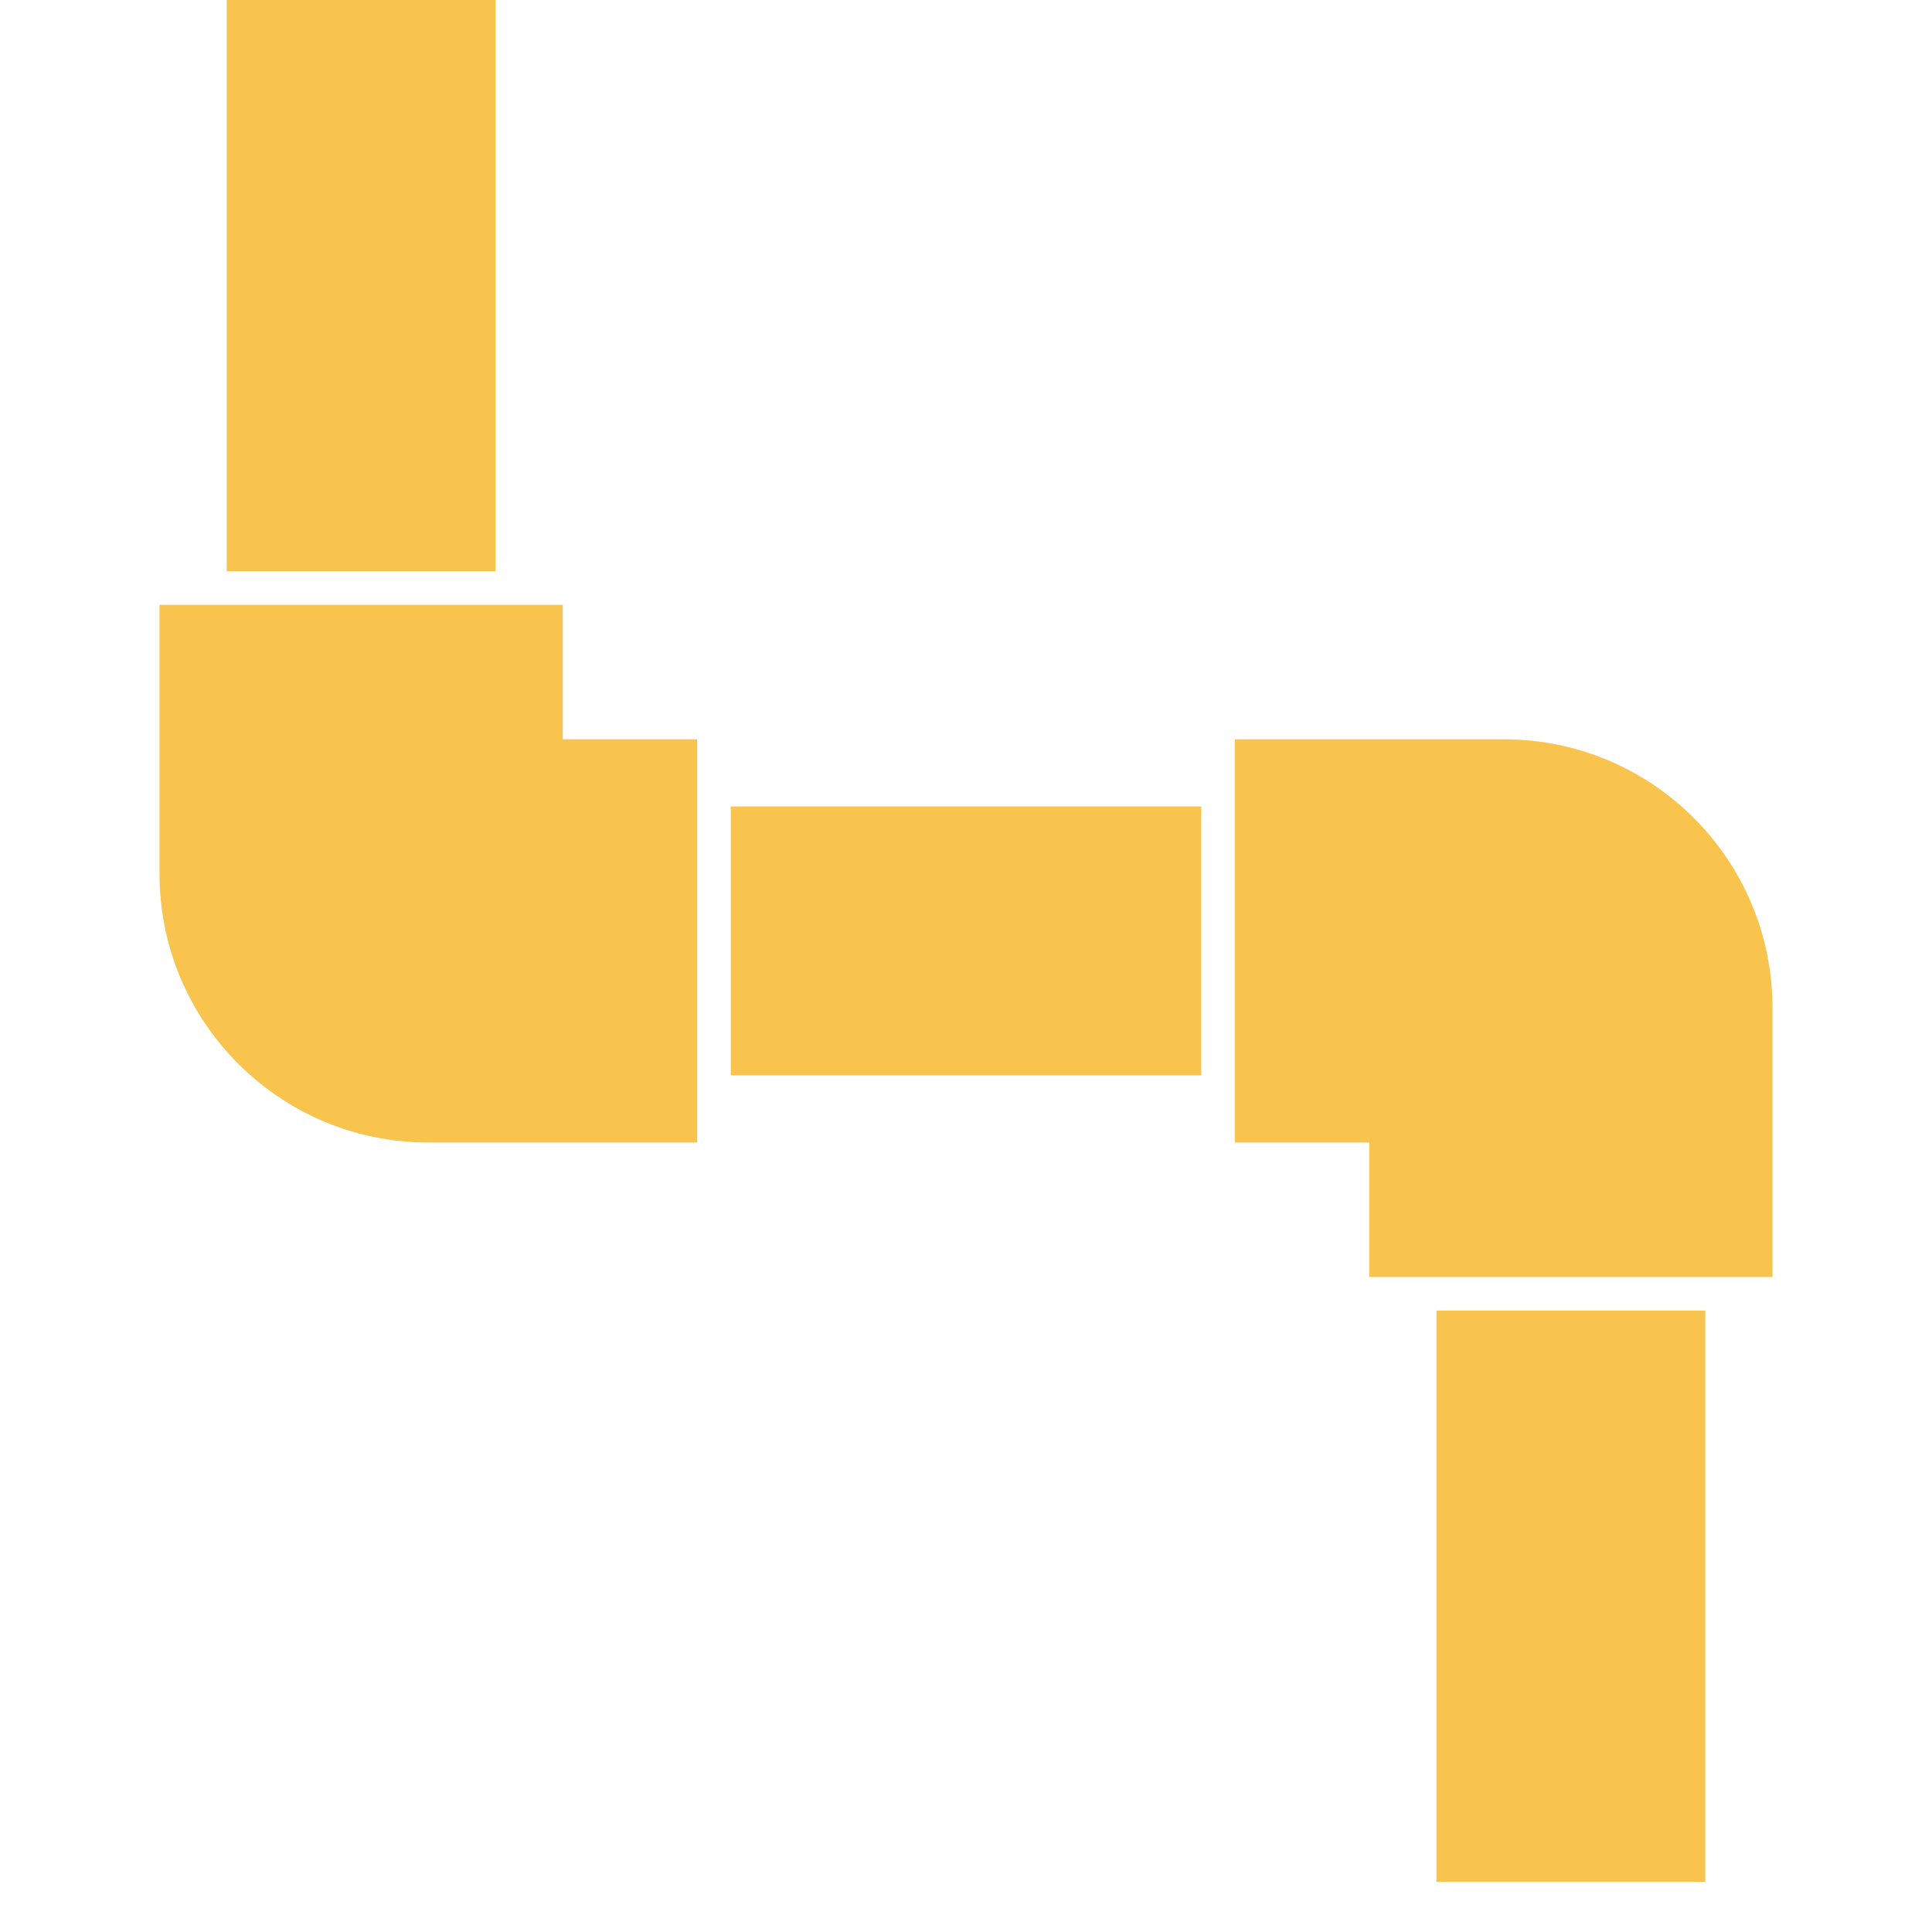
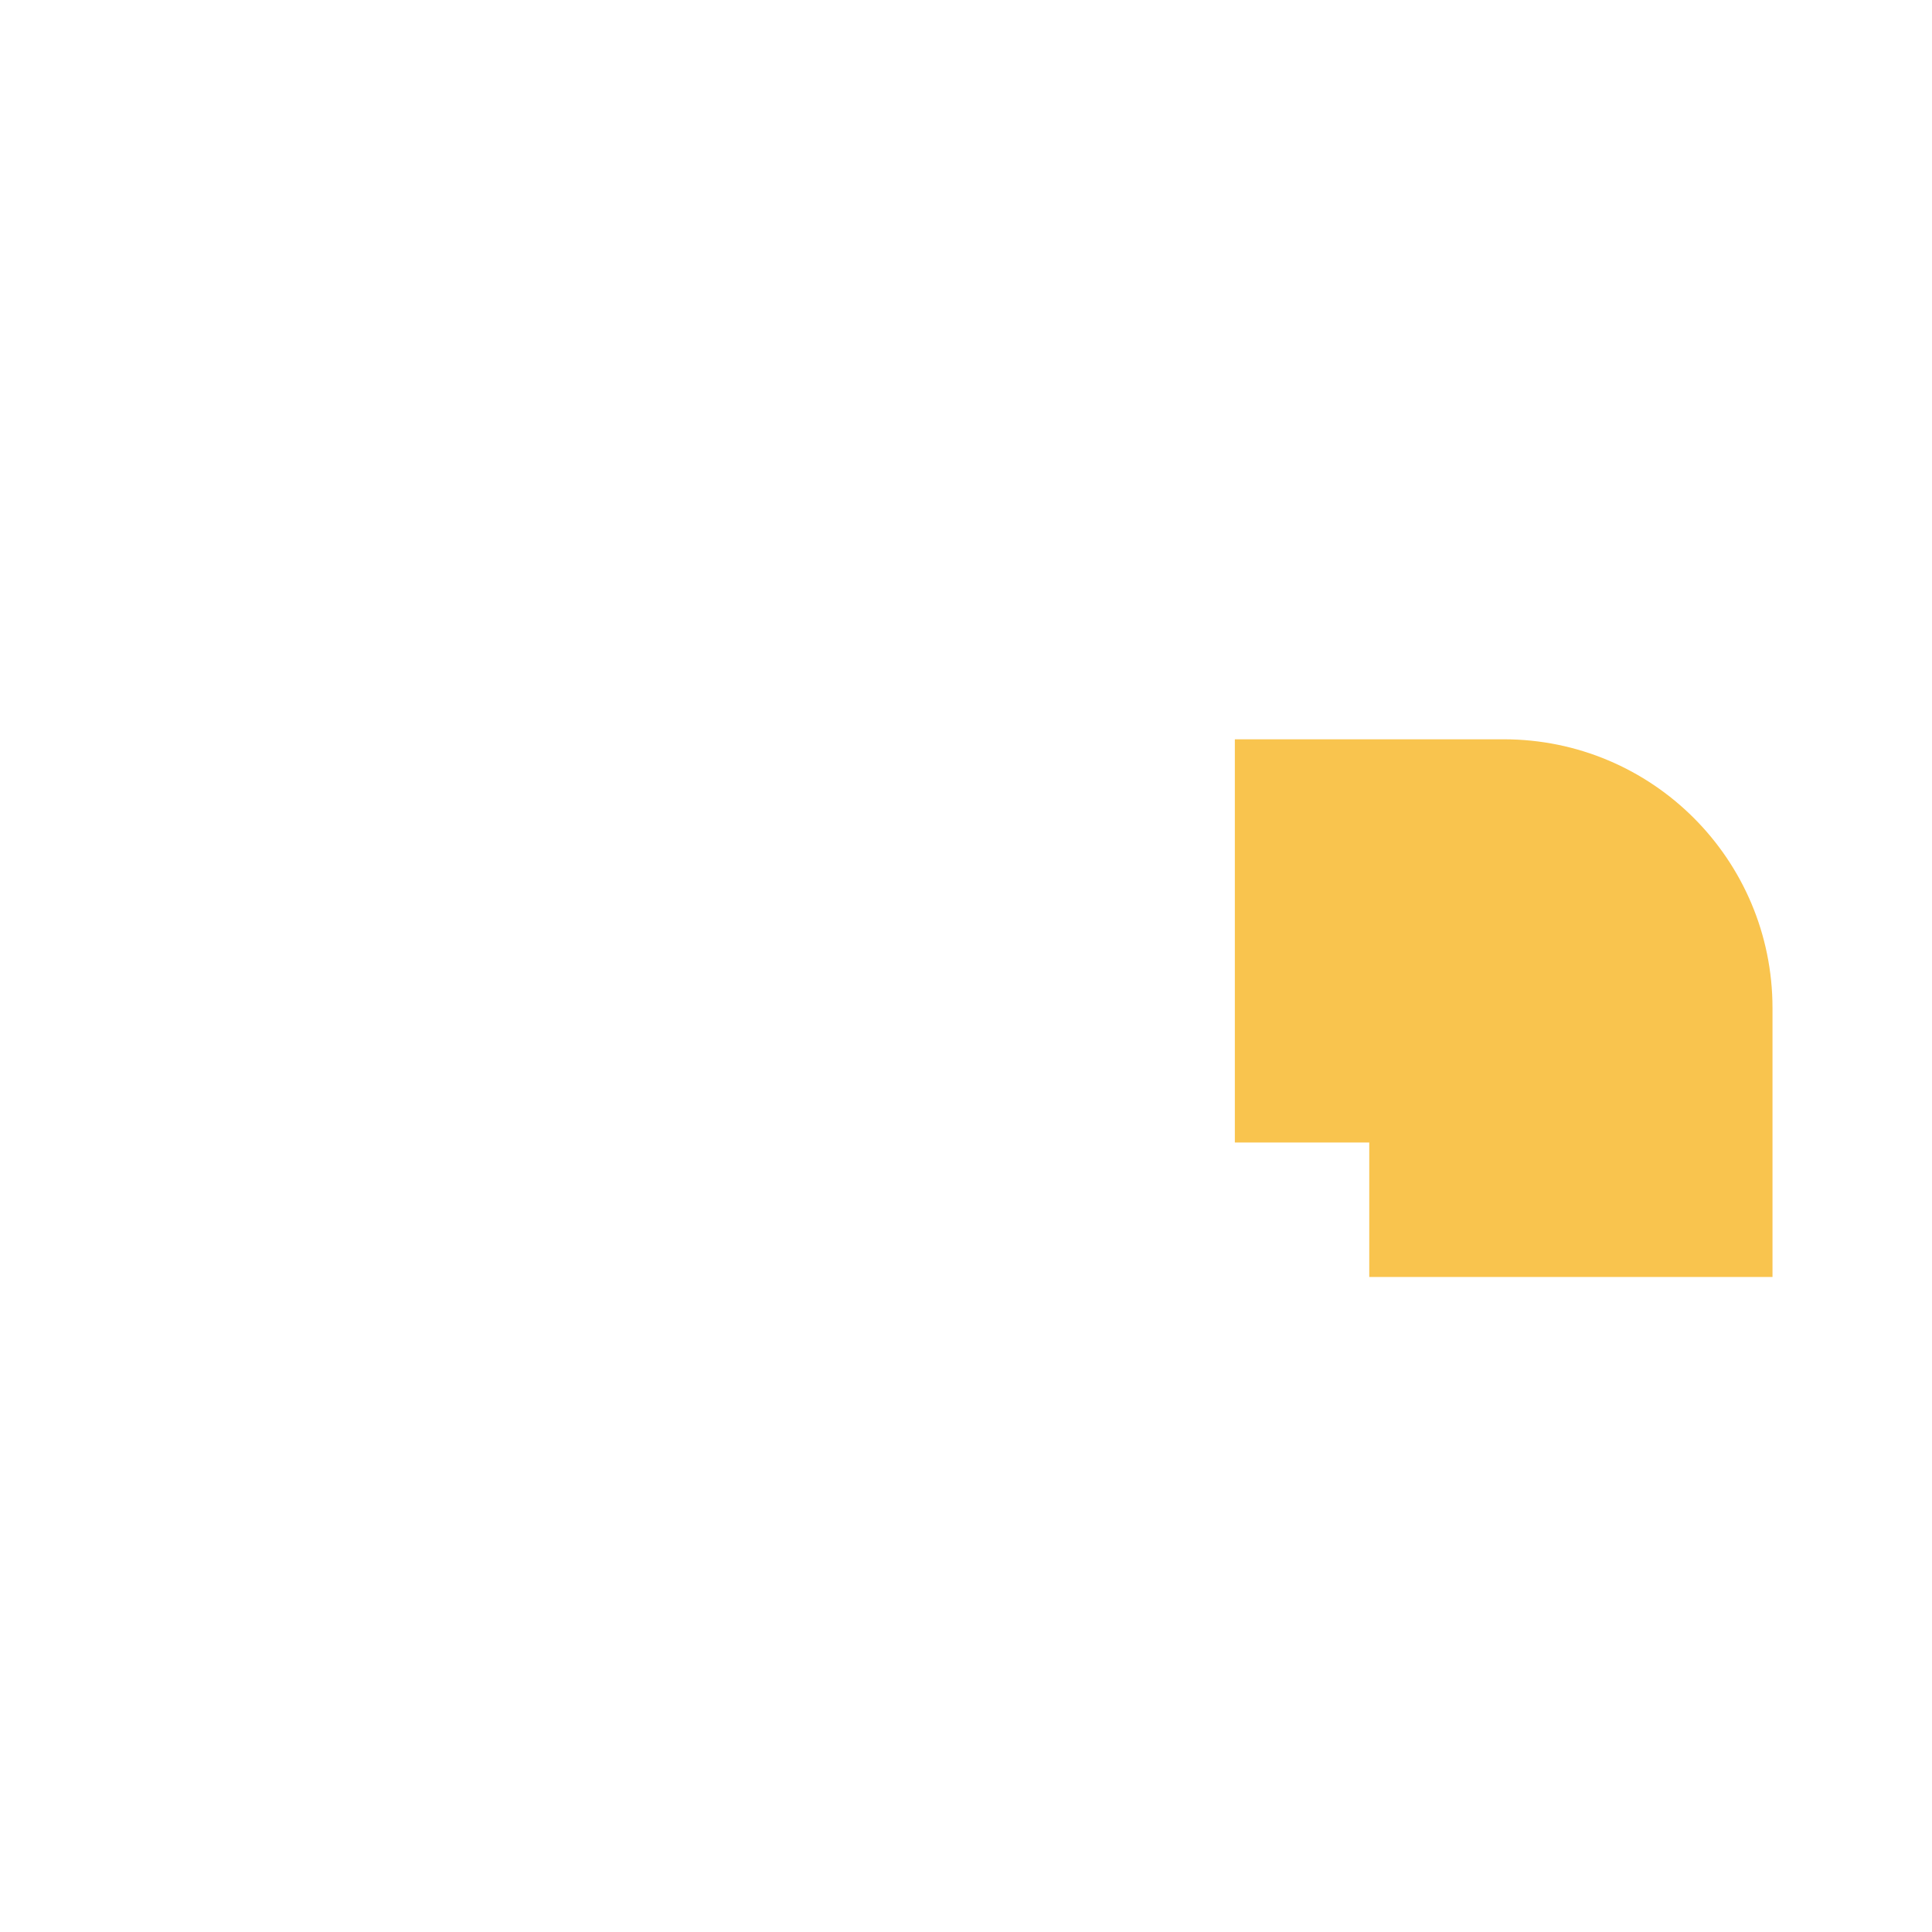
<svg xmlns="http://www.w3.org/2000/svg" width="400" zoomAndPan="magnify" viewBox="0 0 300 307.92" height="400" preserveAspectRatio="xMidYMid meet" version="1.0">
  <defs>
    <clipPath id="fad3e433f0">
      <path d="M 192 117 L 278.59 117 L 278.59 204 L 192 204 Z M 192 117 " clip-rule="nonzero" />
    </clipPath>
    <clipPath id="bc84bc65f7">
-       <path d="M 224 208 L 268 208 L 268 299.922 L 224 299.922 Z M 224 208 " clip-rule="nonzero" />
-     </clipPath>
+       </clipPath>
    <clipPath id="9797433271">
      <path d="M 21.41 96 L 108 96 L 108 183 L 21.41 183 Z M 21.41 96 " clip-rule="nonzero" />
    </clipPath>
  </defs>
  <g clip-path="url(#fad3e433f0)">
    <path fill="#f9c44e" d="M 192.848 182.094 L 192.848 117.828 L 235.691 117.828 C 259.375 117.828 278.539 136.988 278.539 160.672 L 278.539 203.52 L 214.27 203.52 L 214.27 182.094 L 192.848 182.094 " fill-opacity="1" fill-rule="nonzero" />
  </g>
  <g clip-path="url(#bc84bc65f7)">
-     <path fill="#f9c44e" d="M 224.98 208.875 L 267.828 208.875 L 267.828 299.922 L 224.98 299.922 L 224.98 208.875 " fill-opacity="1" fill-rule="nonzero" />
-   </g>
-   <path fill="#f9c44e" d="M 187.492 128.539 L 187.492 171.383 L 112.508 171.383 L 112.508 128.539 L 187.492 128.539 " fill-opacity="1" fill-rule="nonzero" />
+     </g>
  <g clip-path="url(#9797433271)">
-     <path fill="#f9c44e" d="M 107.152 182.094 L 64.309 182.094 C 40.668 182.094 21.461 162.934 21.461 139.25 L 21.461 96.402 L 85.73 96.402 L 85.73 117.828 L 107.152 117.828 L 107.152 182.094 " fill-opacity="1" fill-rule="nonzero" />
-   </g>
-   <path fill="#f9c44e" d="M 75.02 91.047 L 32.172 91.047 L 32.172 0 L 75.02 0 L 75.02 91.047 " fill-opacity="1" fill-rule="nonzero" />
+     </g>
</svg>